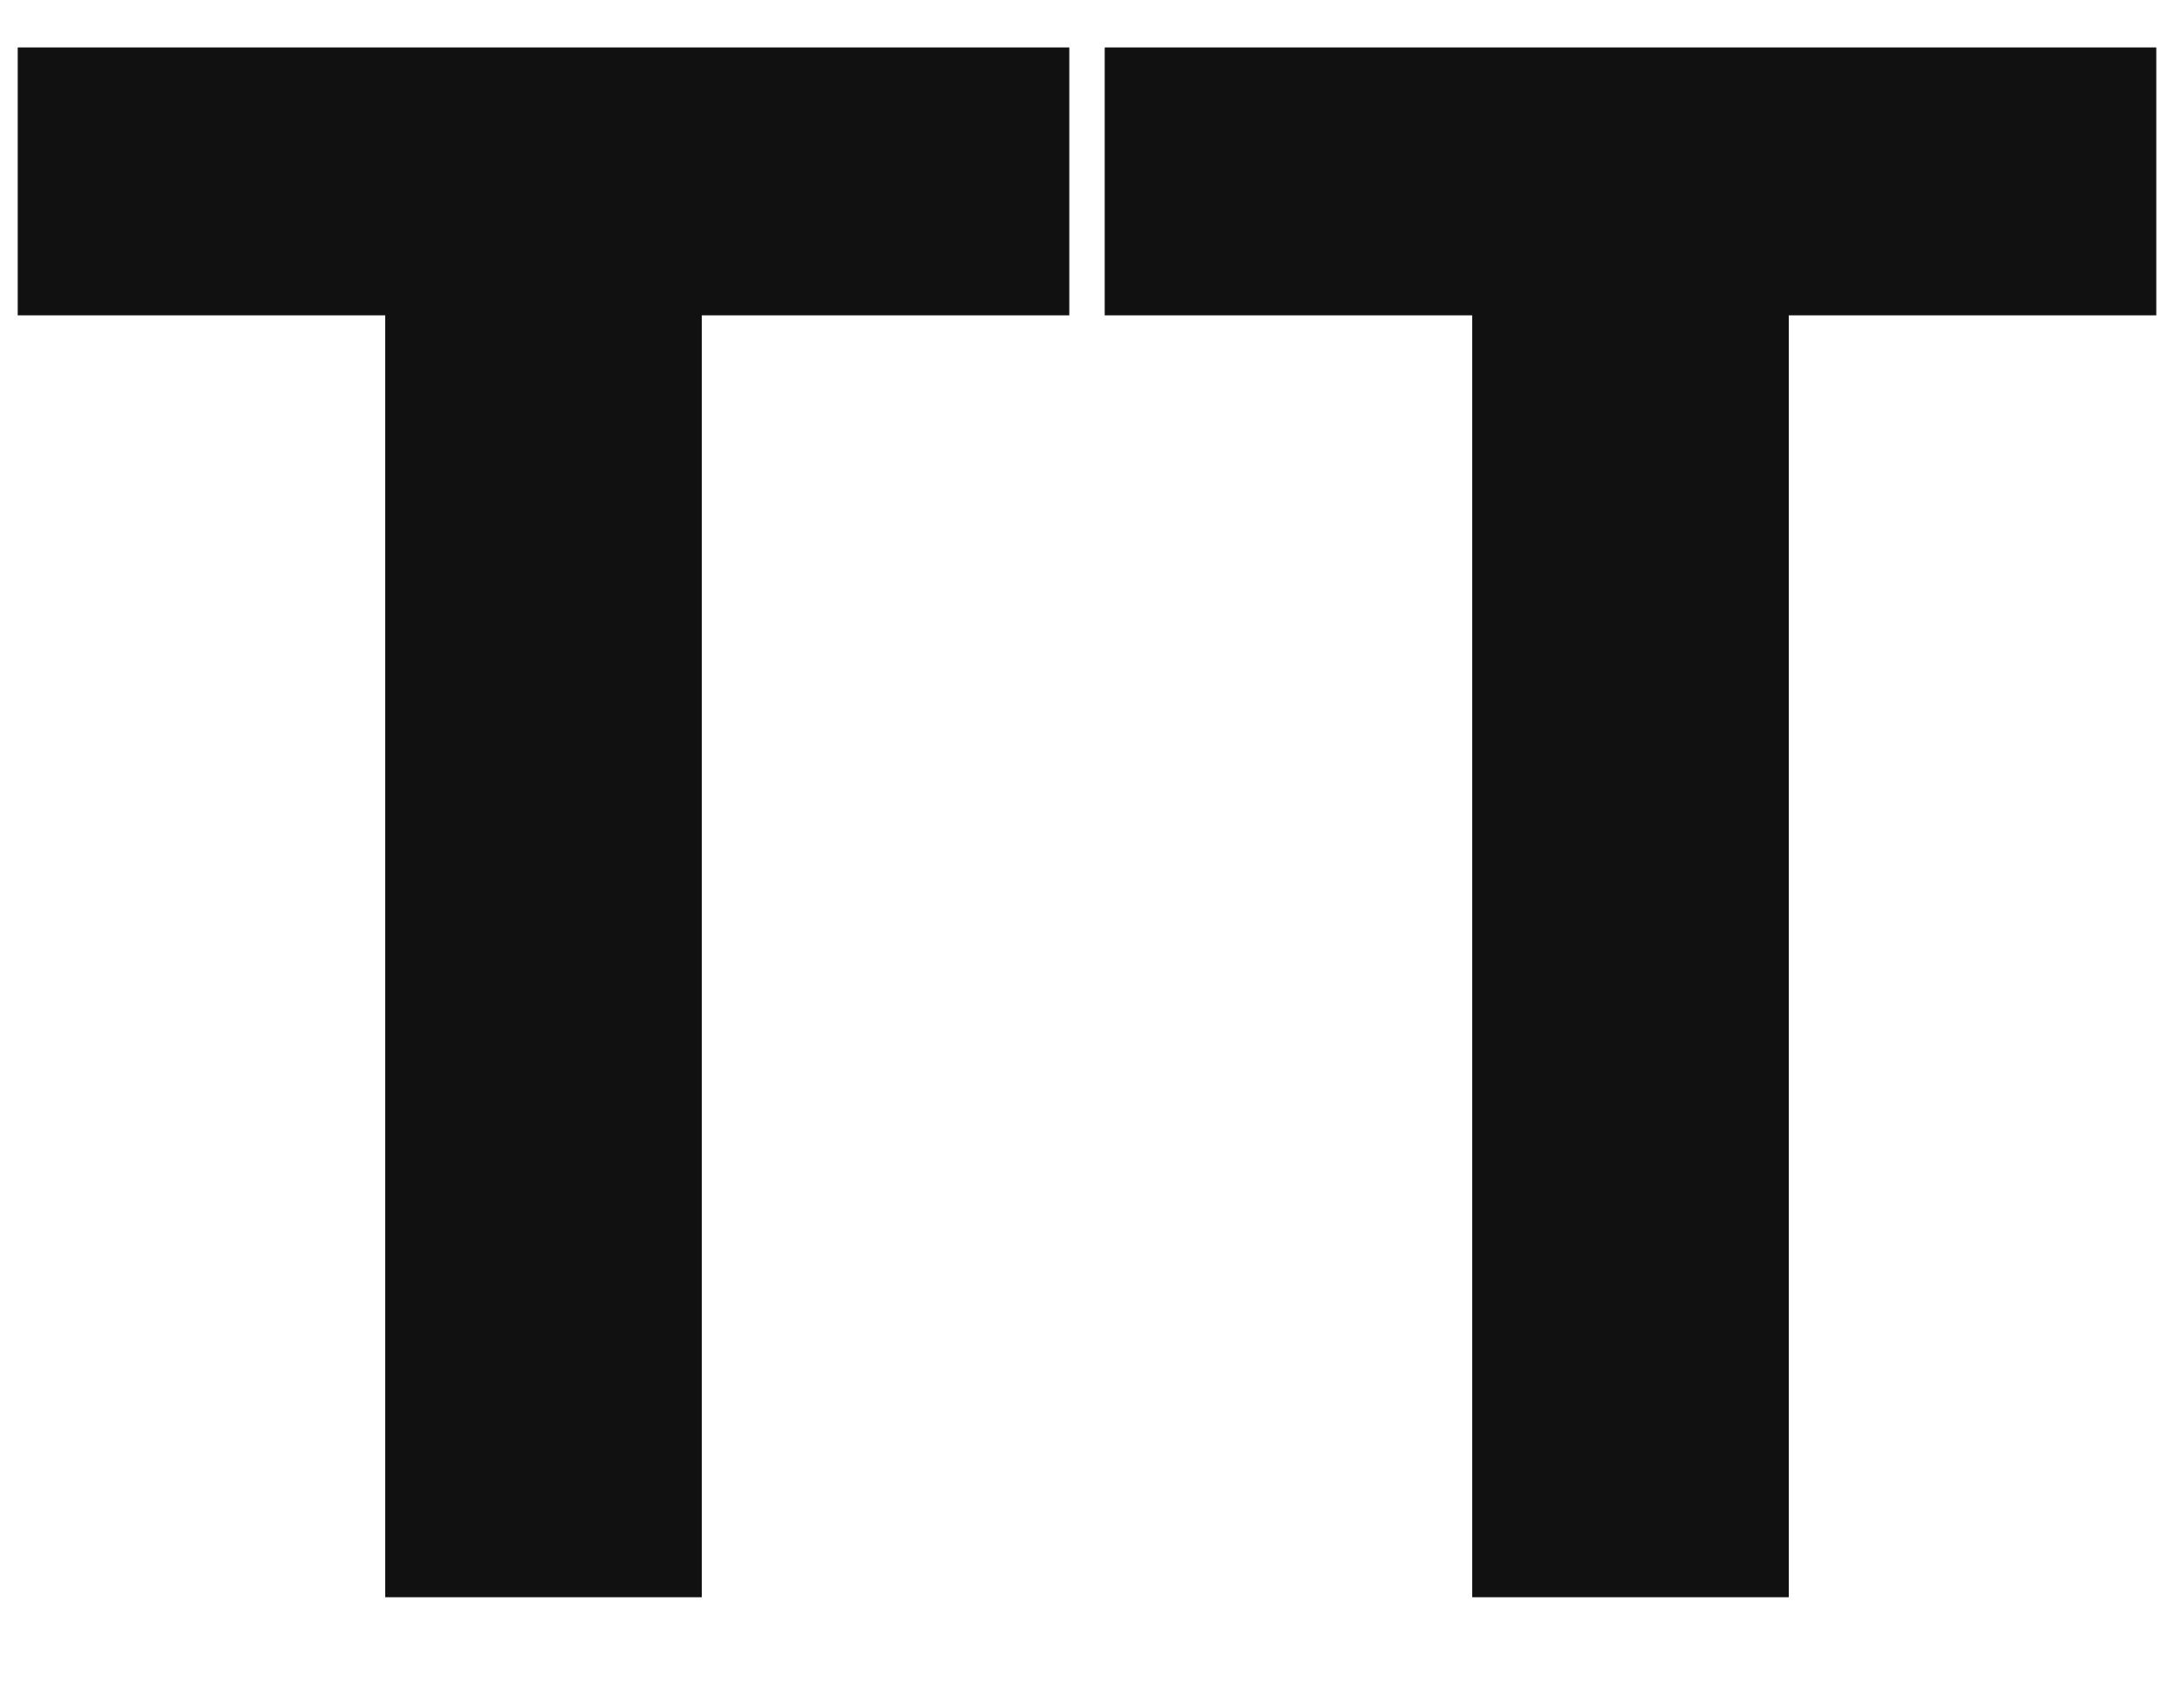
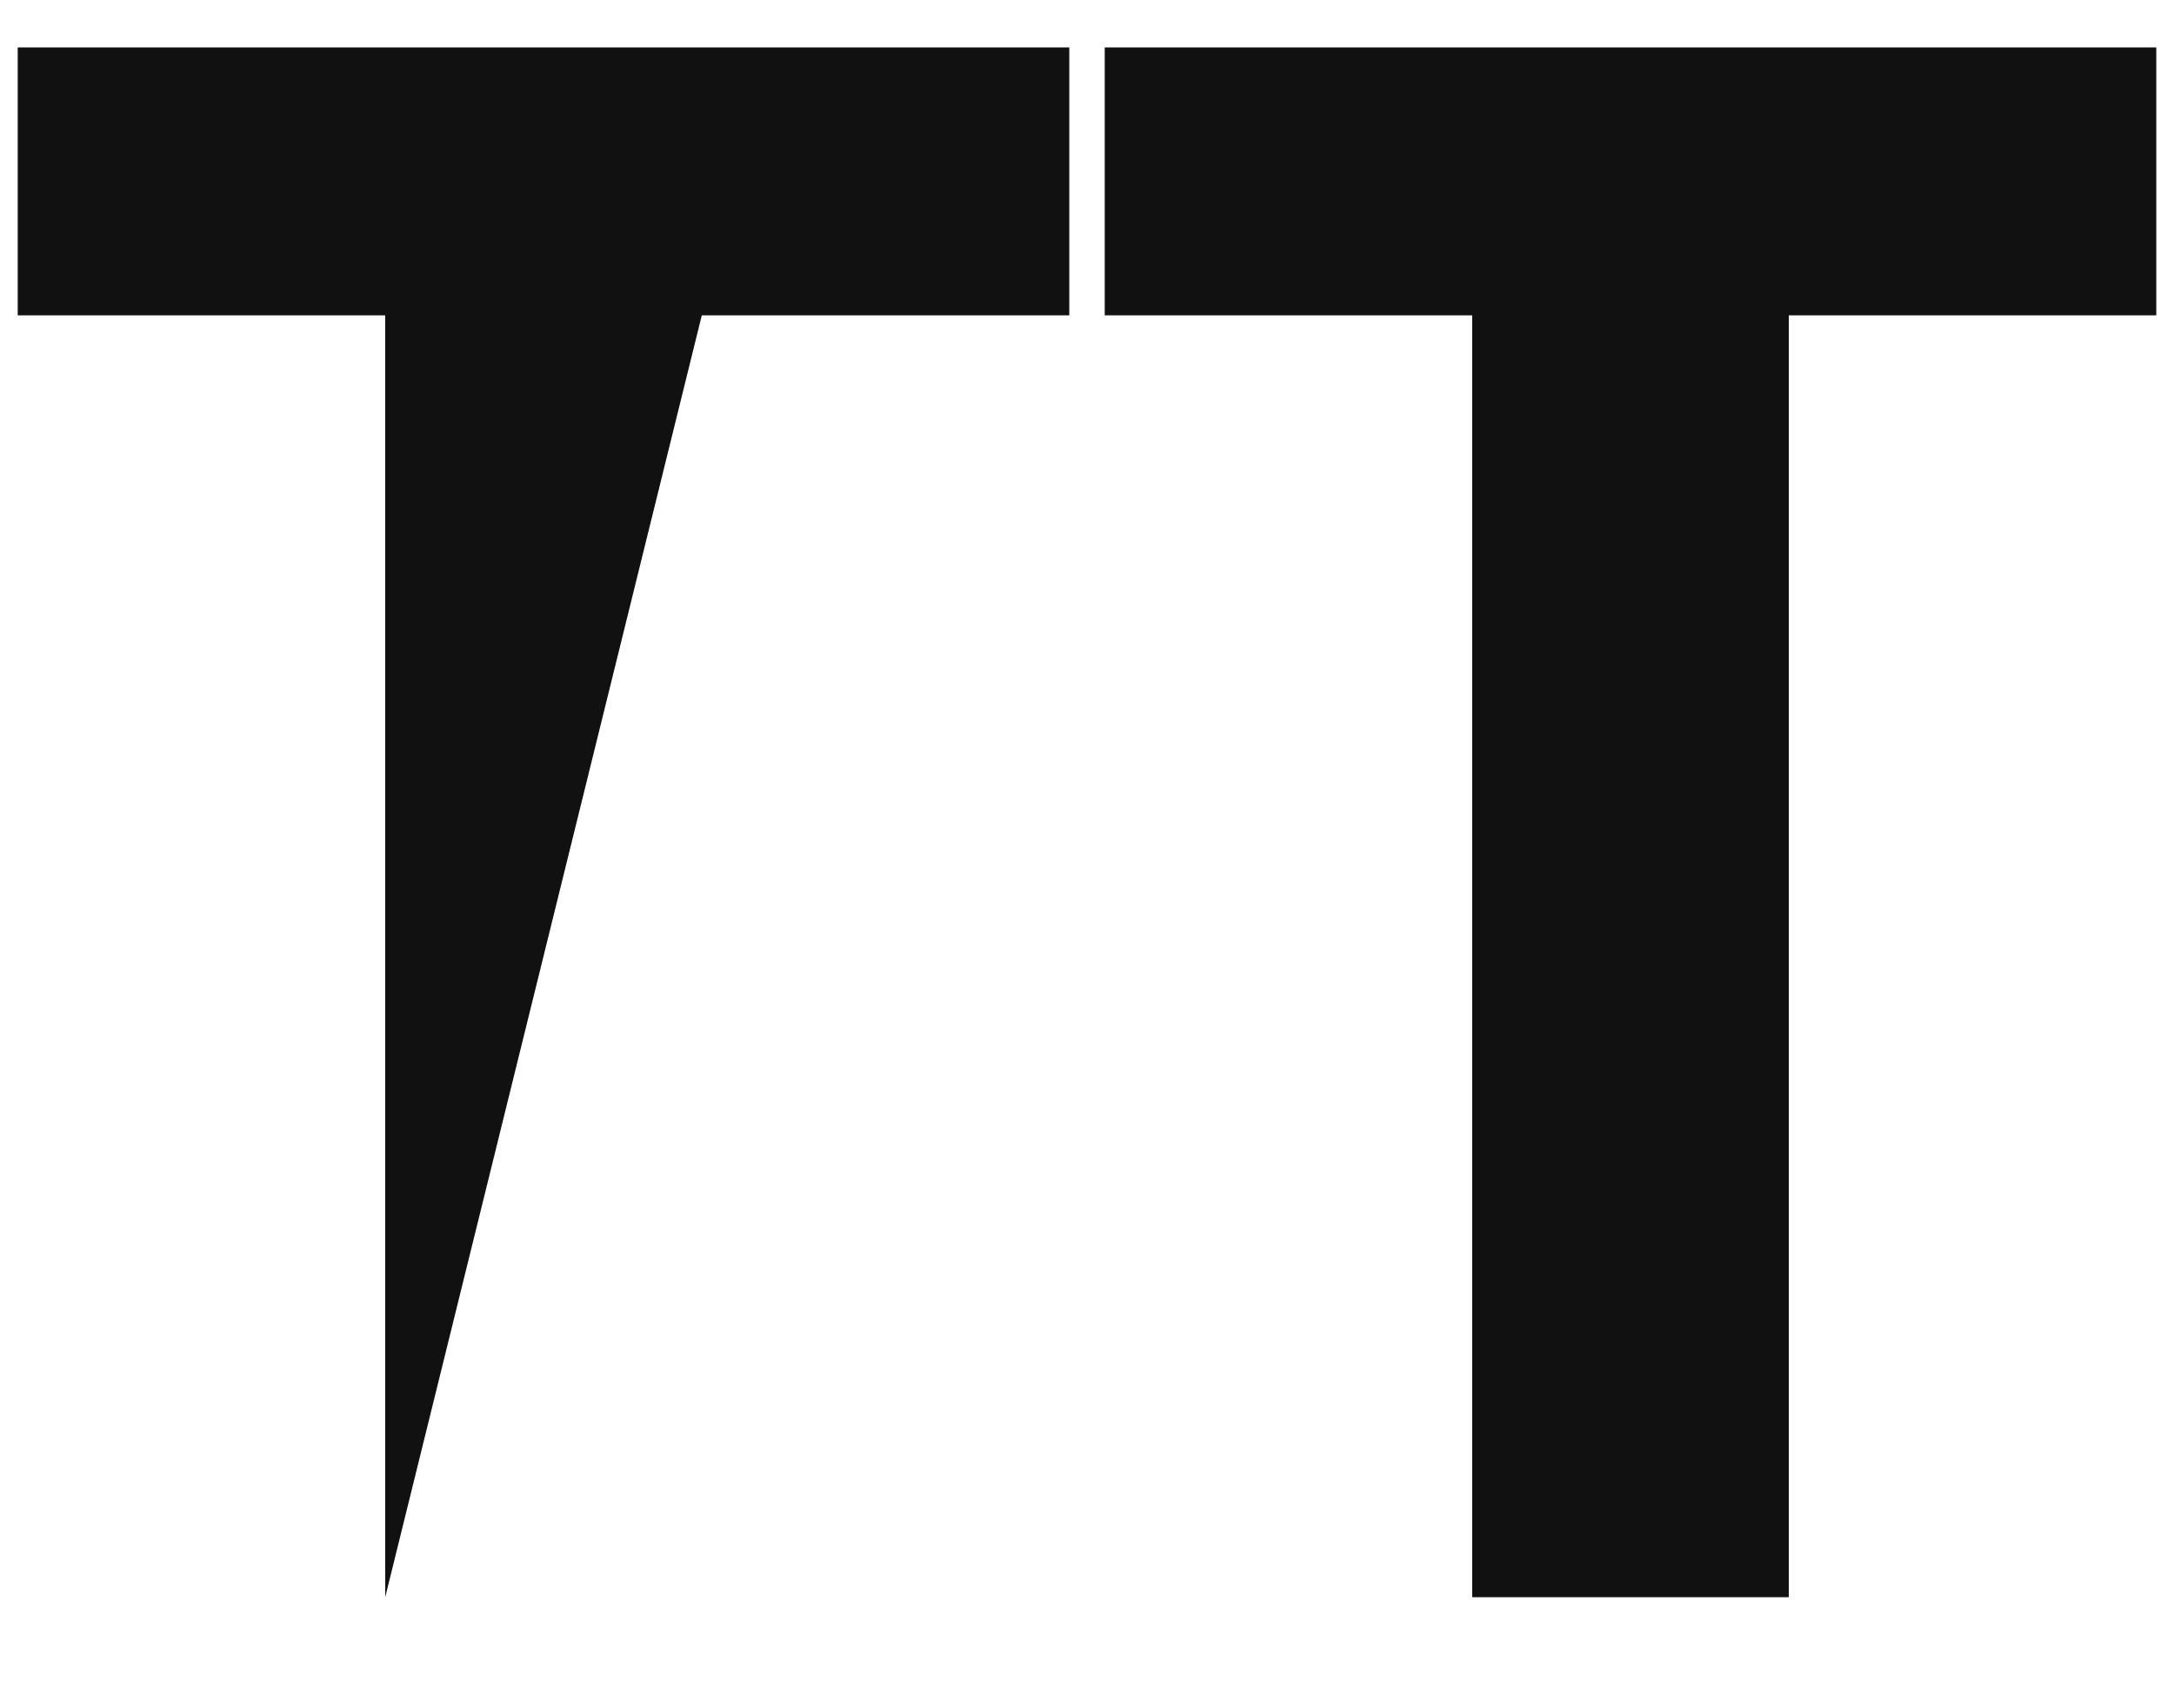
<svg xmlns="http://www.w3.org/2000/svg" width="68.74" height="54">
-   <path fill="#111111" d="M33.81 9.97L33.81 1.50L0.56 1.50L0.56 9.97L12.18 9.97L12.18 50.50L22.19 50.50L22.19 9.97ZM68.18 9.97L68.18 1.50L34.93 1.50L34.93 9.97L46.55 9.97L46.55 50.50L56.56 50.50L56.56 9.97Z" />
+   <path fill="#111111" d="M33.81 9.97L33.81 1.50L0.56 1.50L0.56 9.97L12.18 9.97L12.18 50.50L22.19 9.97ZM68.18 9.97L68.18 1.50L34.93 1.50L34.93 9.97L46.55 9.97L46.55 50.50L56.56 50.50L56.56 9.97Z" />
</svg>